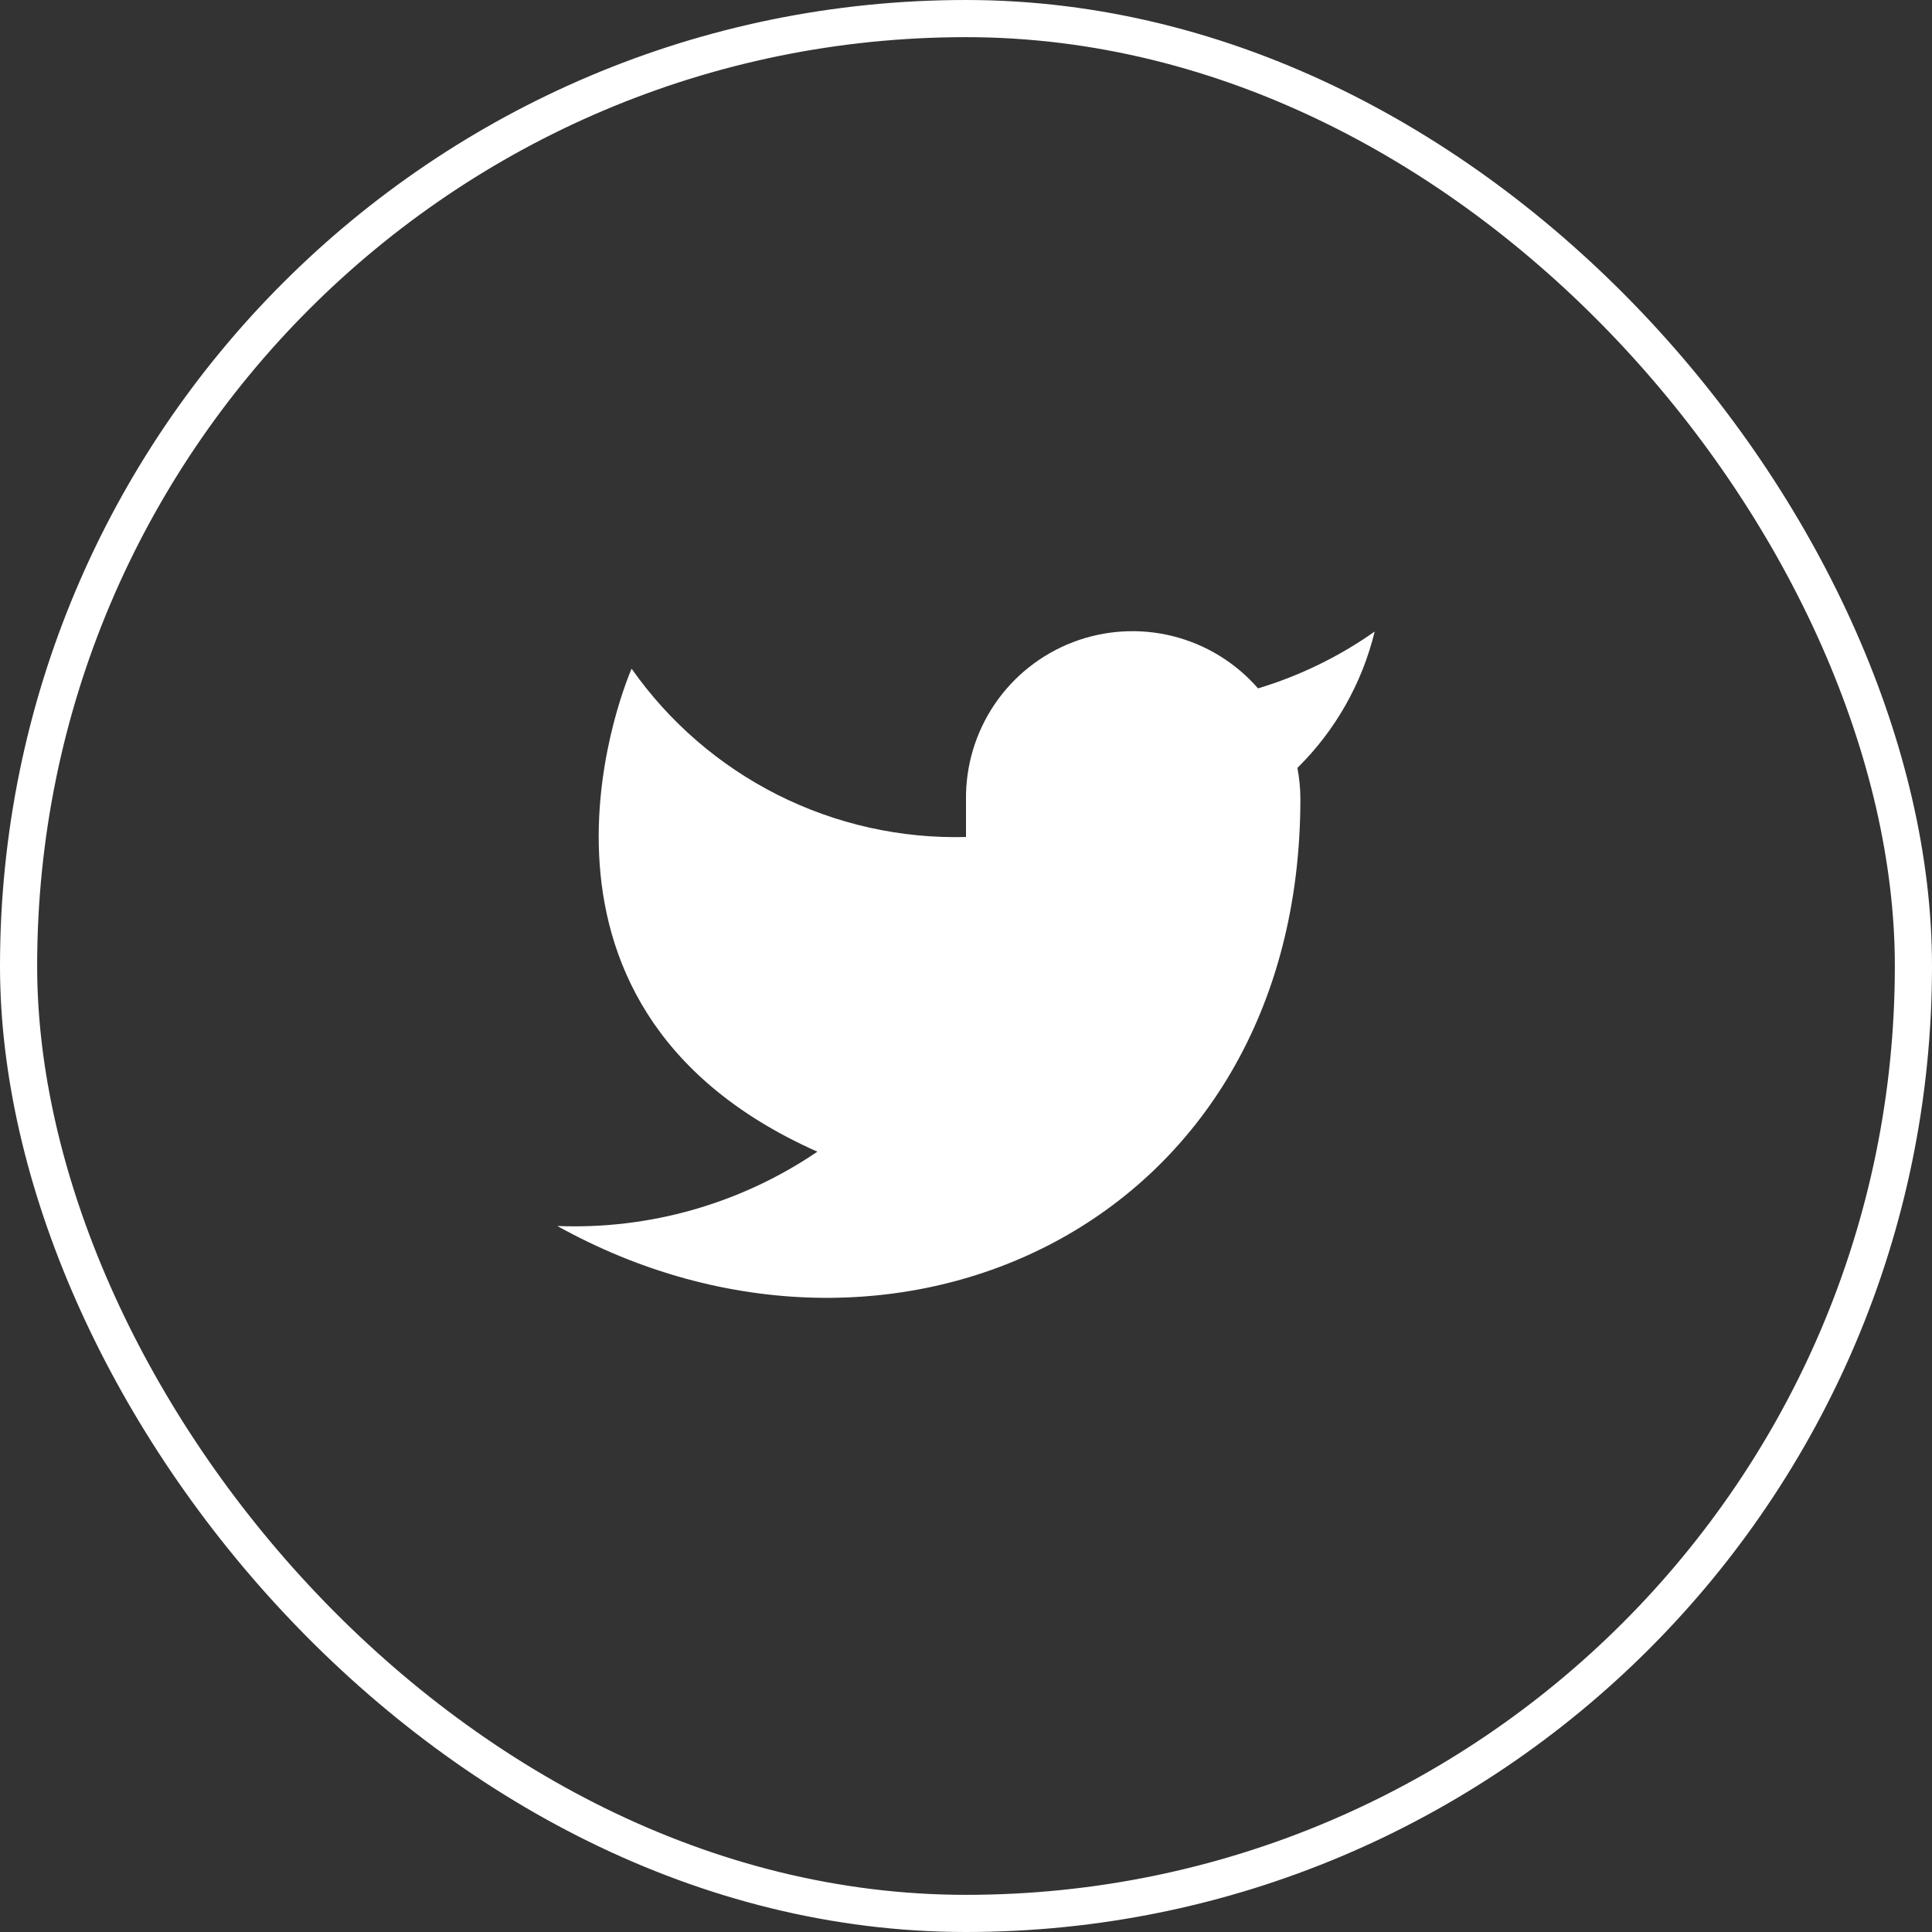
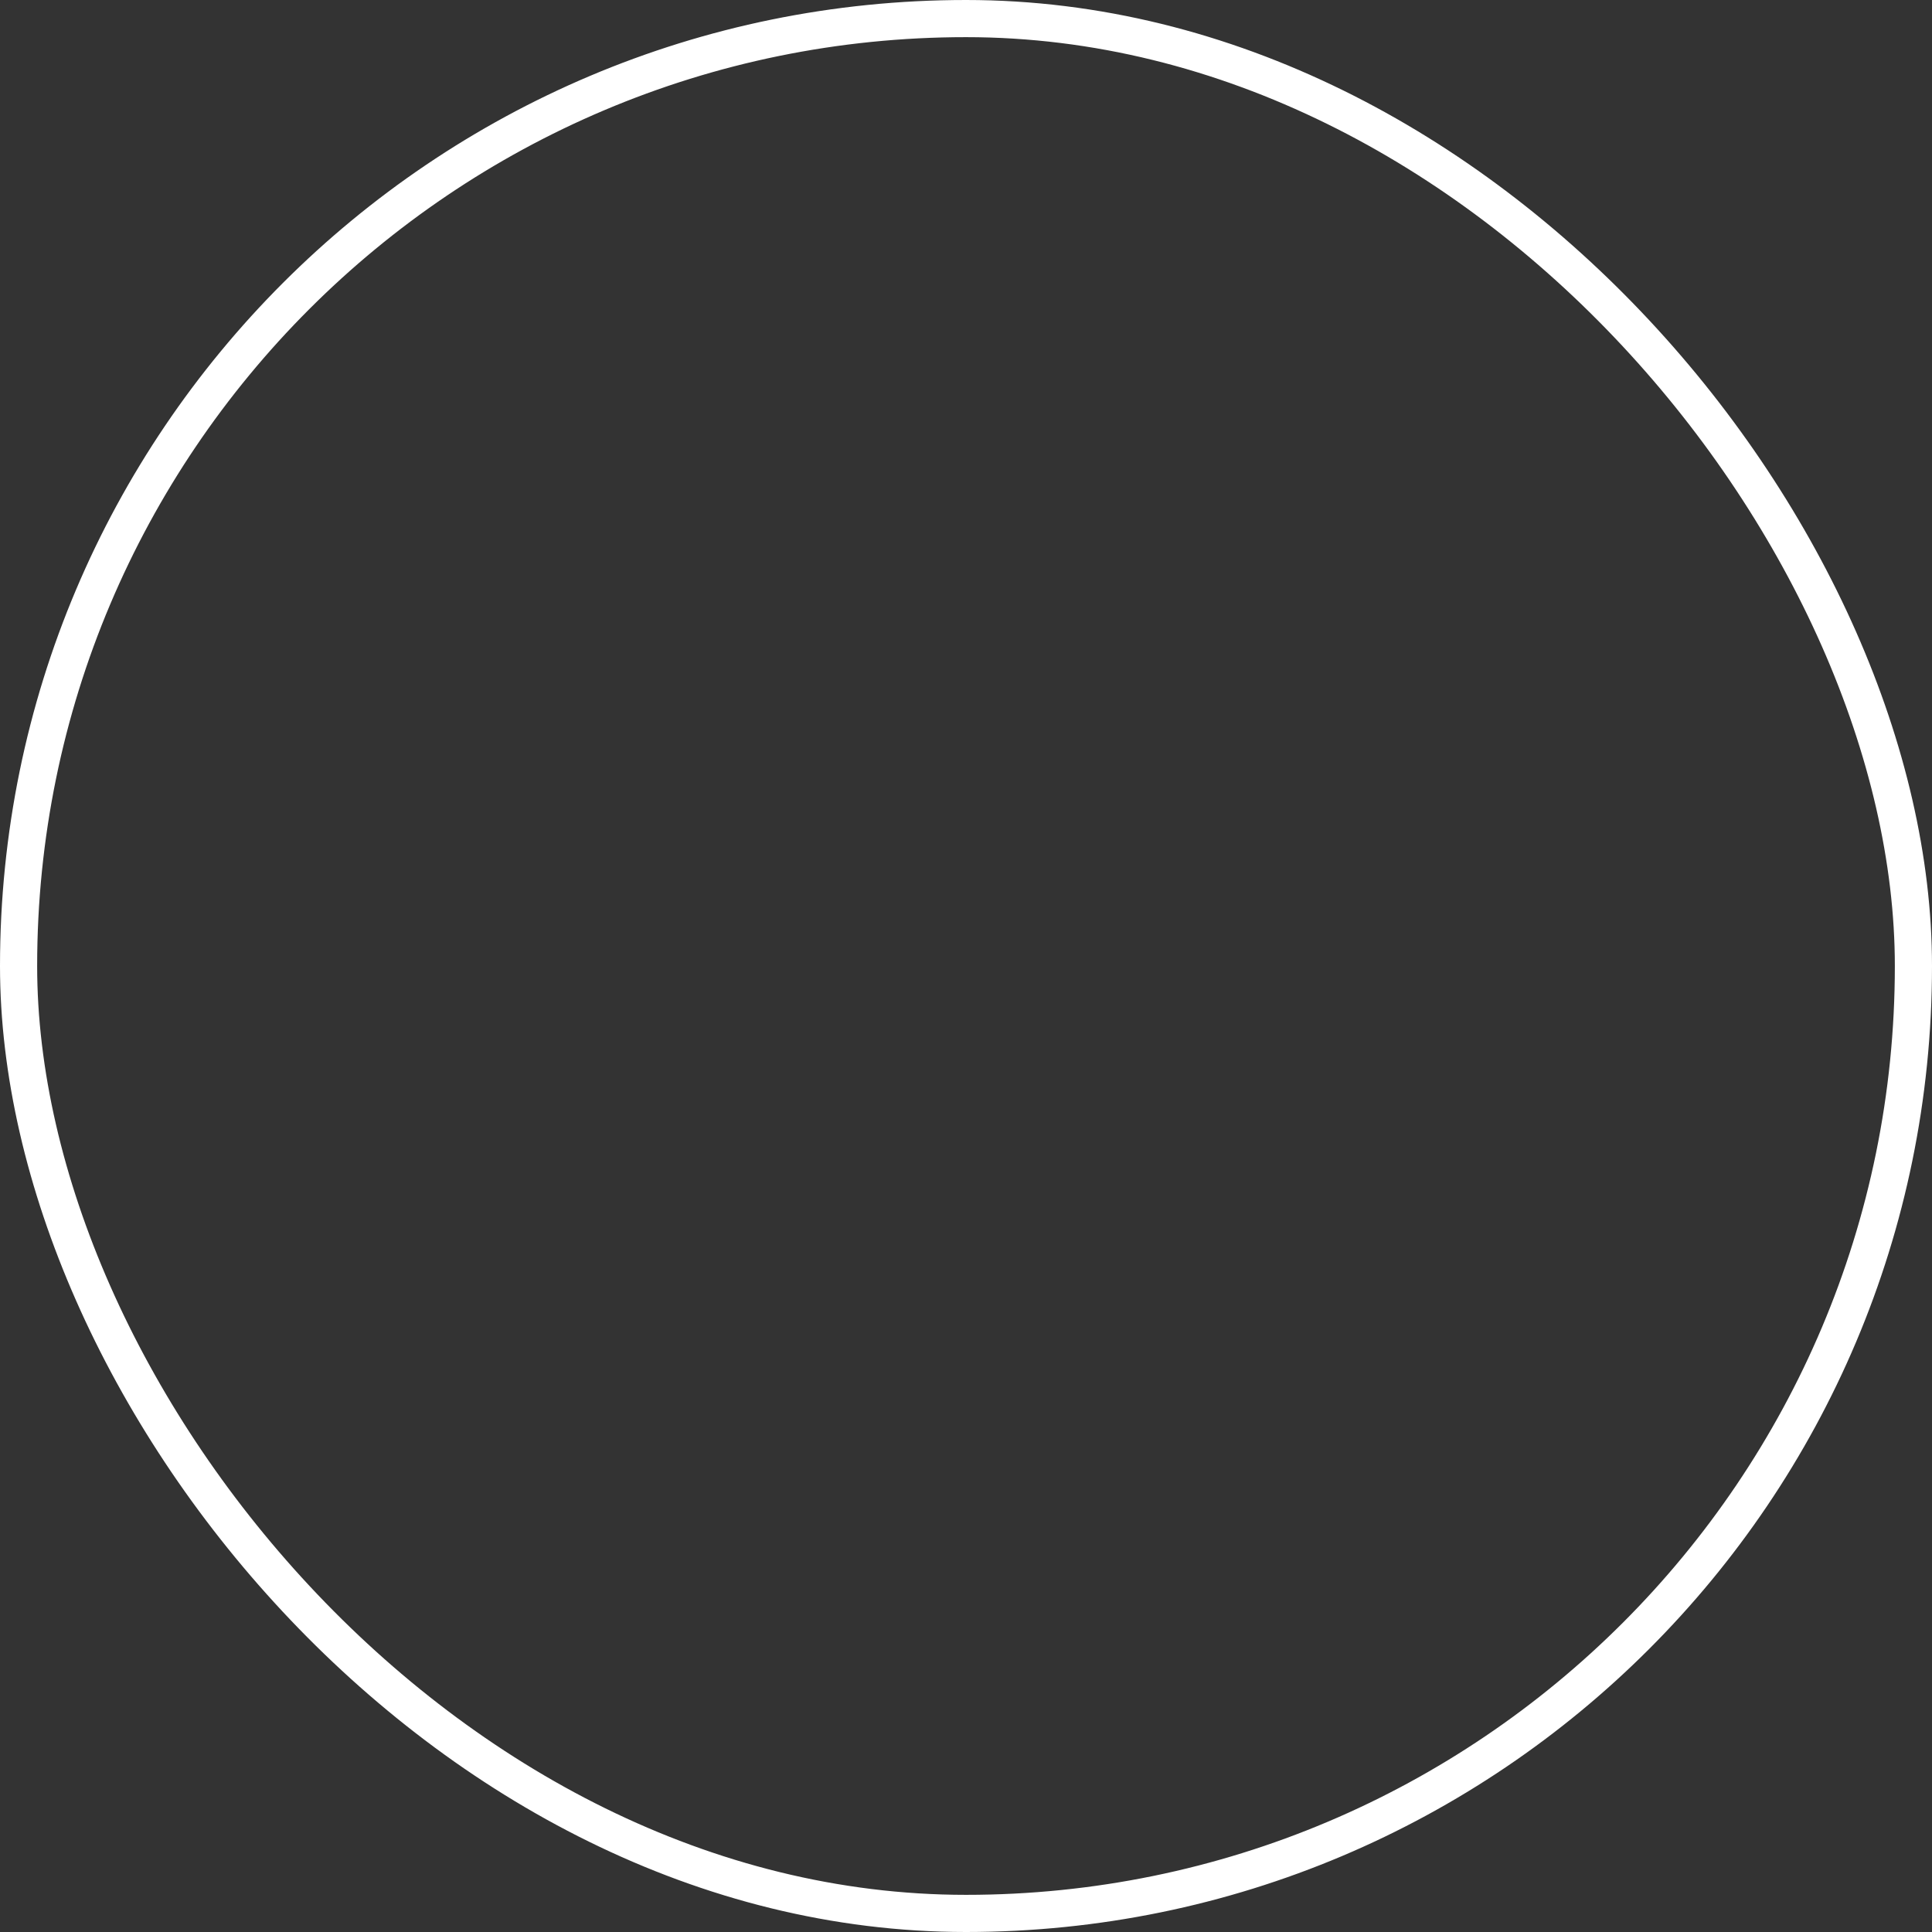
<svg xmlns="http://www.w3.org/2000/svg" width="52" height="52" viewBox="0 0 52 52" fill="none">
  <rect x="0" y="0" width="52" height="52" fill="#333333" stroke="none" />
  <rect x="0.5" y="0.5" width="51" height="51" rx="25.5" stroke="white" />
-   <path d="M37 16.998C36.042 17.674 34.982 18.19 33.86 18.528C33.258 17.836 32.457 17.345 31.567 17.122C30.677 16.899 29.739 16.956 28.882 17.283C28.025 17.61 27.288 18.193 26.773 18.952C26.258 19.711 25.988 20.611 26 21.528V22.528C24.243 22.574 22.501 22.184 20.931 21.394C19.361 20.603 18.01 19.437 17 17.998C17 17.998 13 26.998 22 30.998C19.941 32.396 17.487 33.097 15 32.998C24 37.998 35 32.998 35 21.498C34.999 21.22 34.972 20.942 34.92 20.668C35.941 19.662 36.661 18.391 37 16.998Z" fill="white" />
</svg>